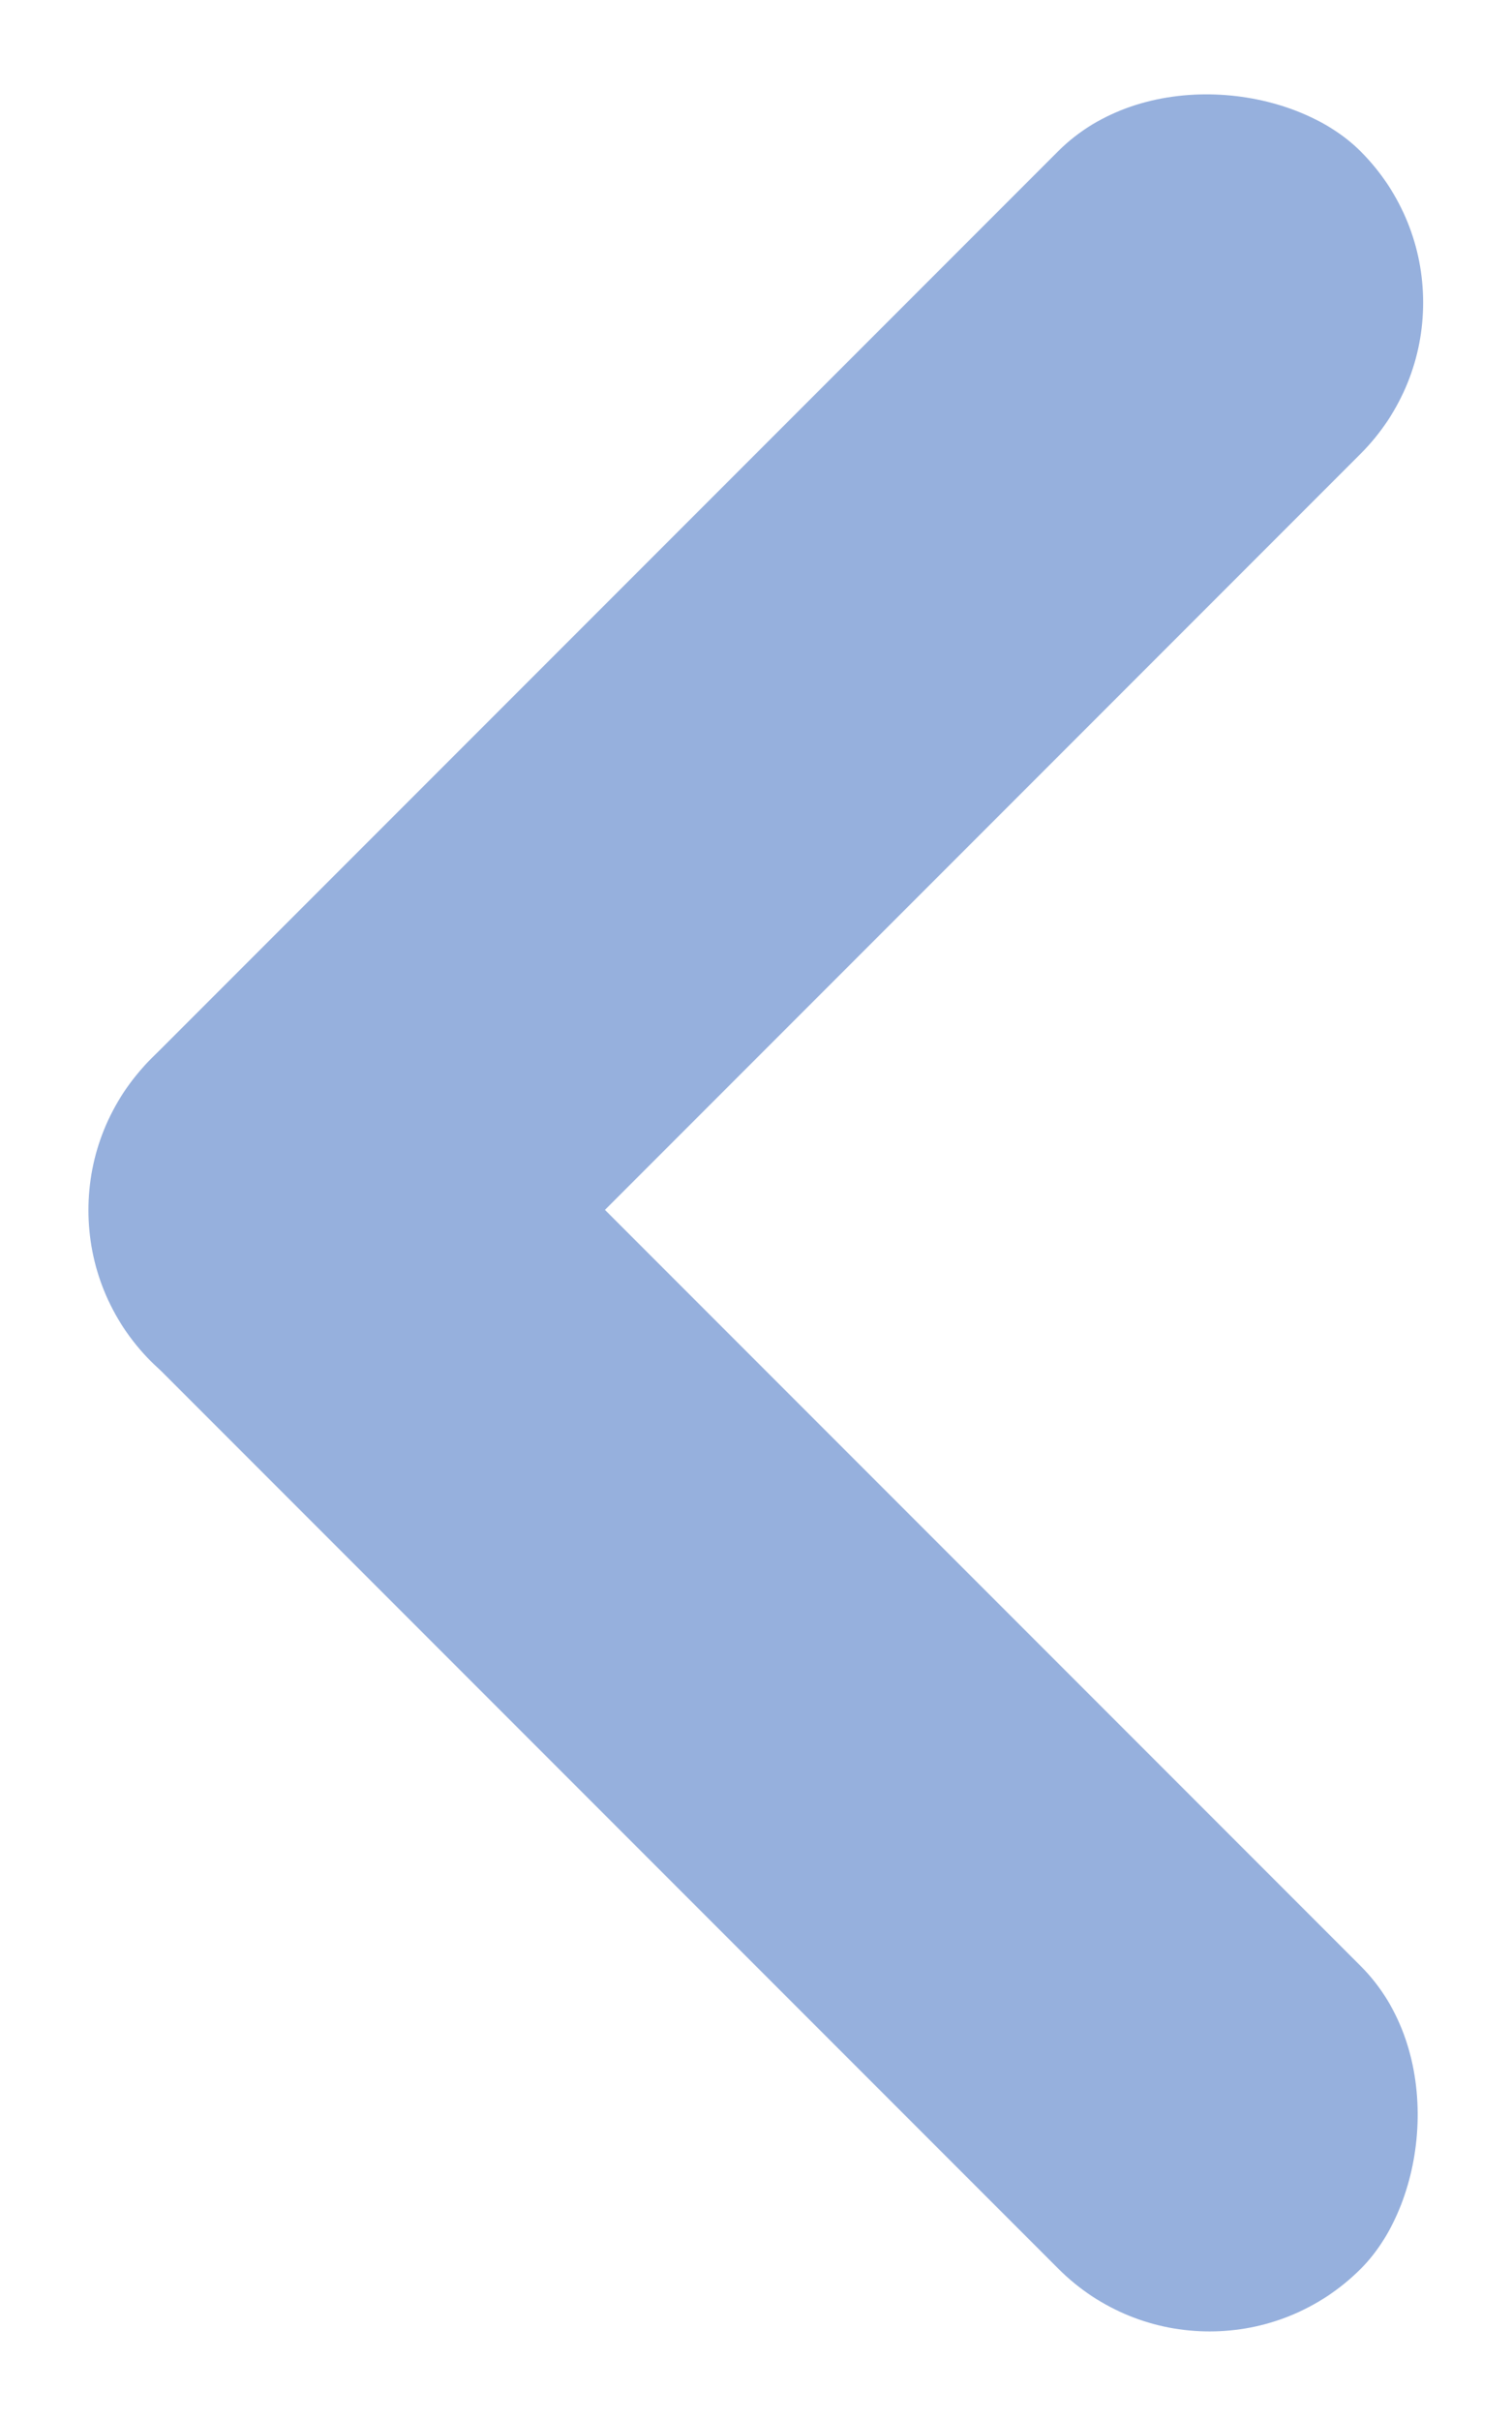
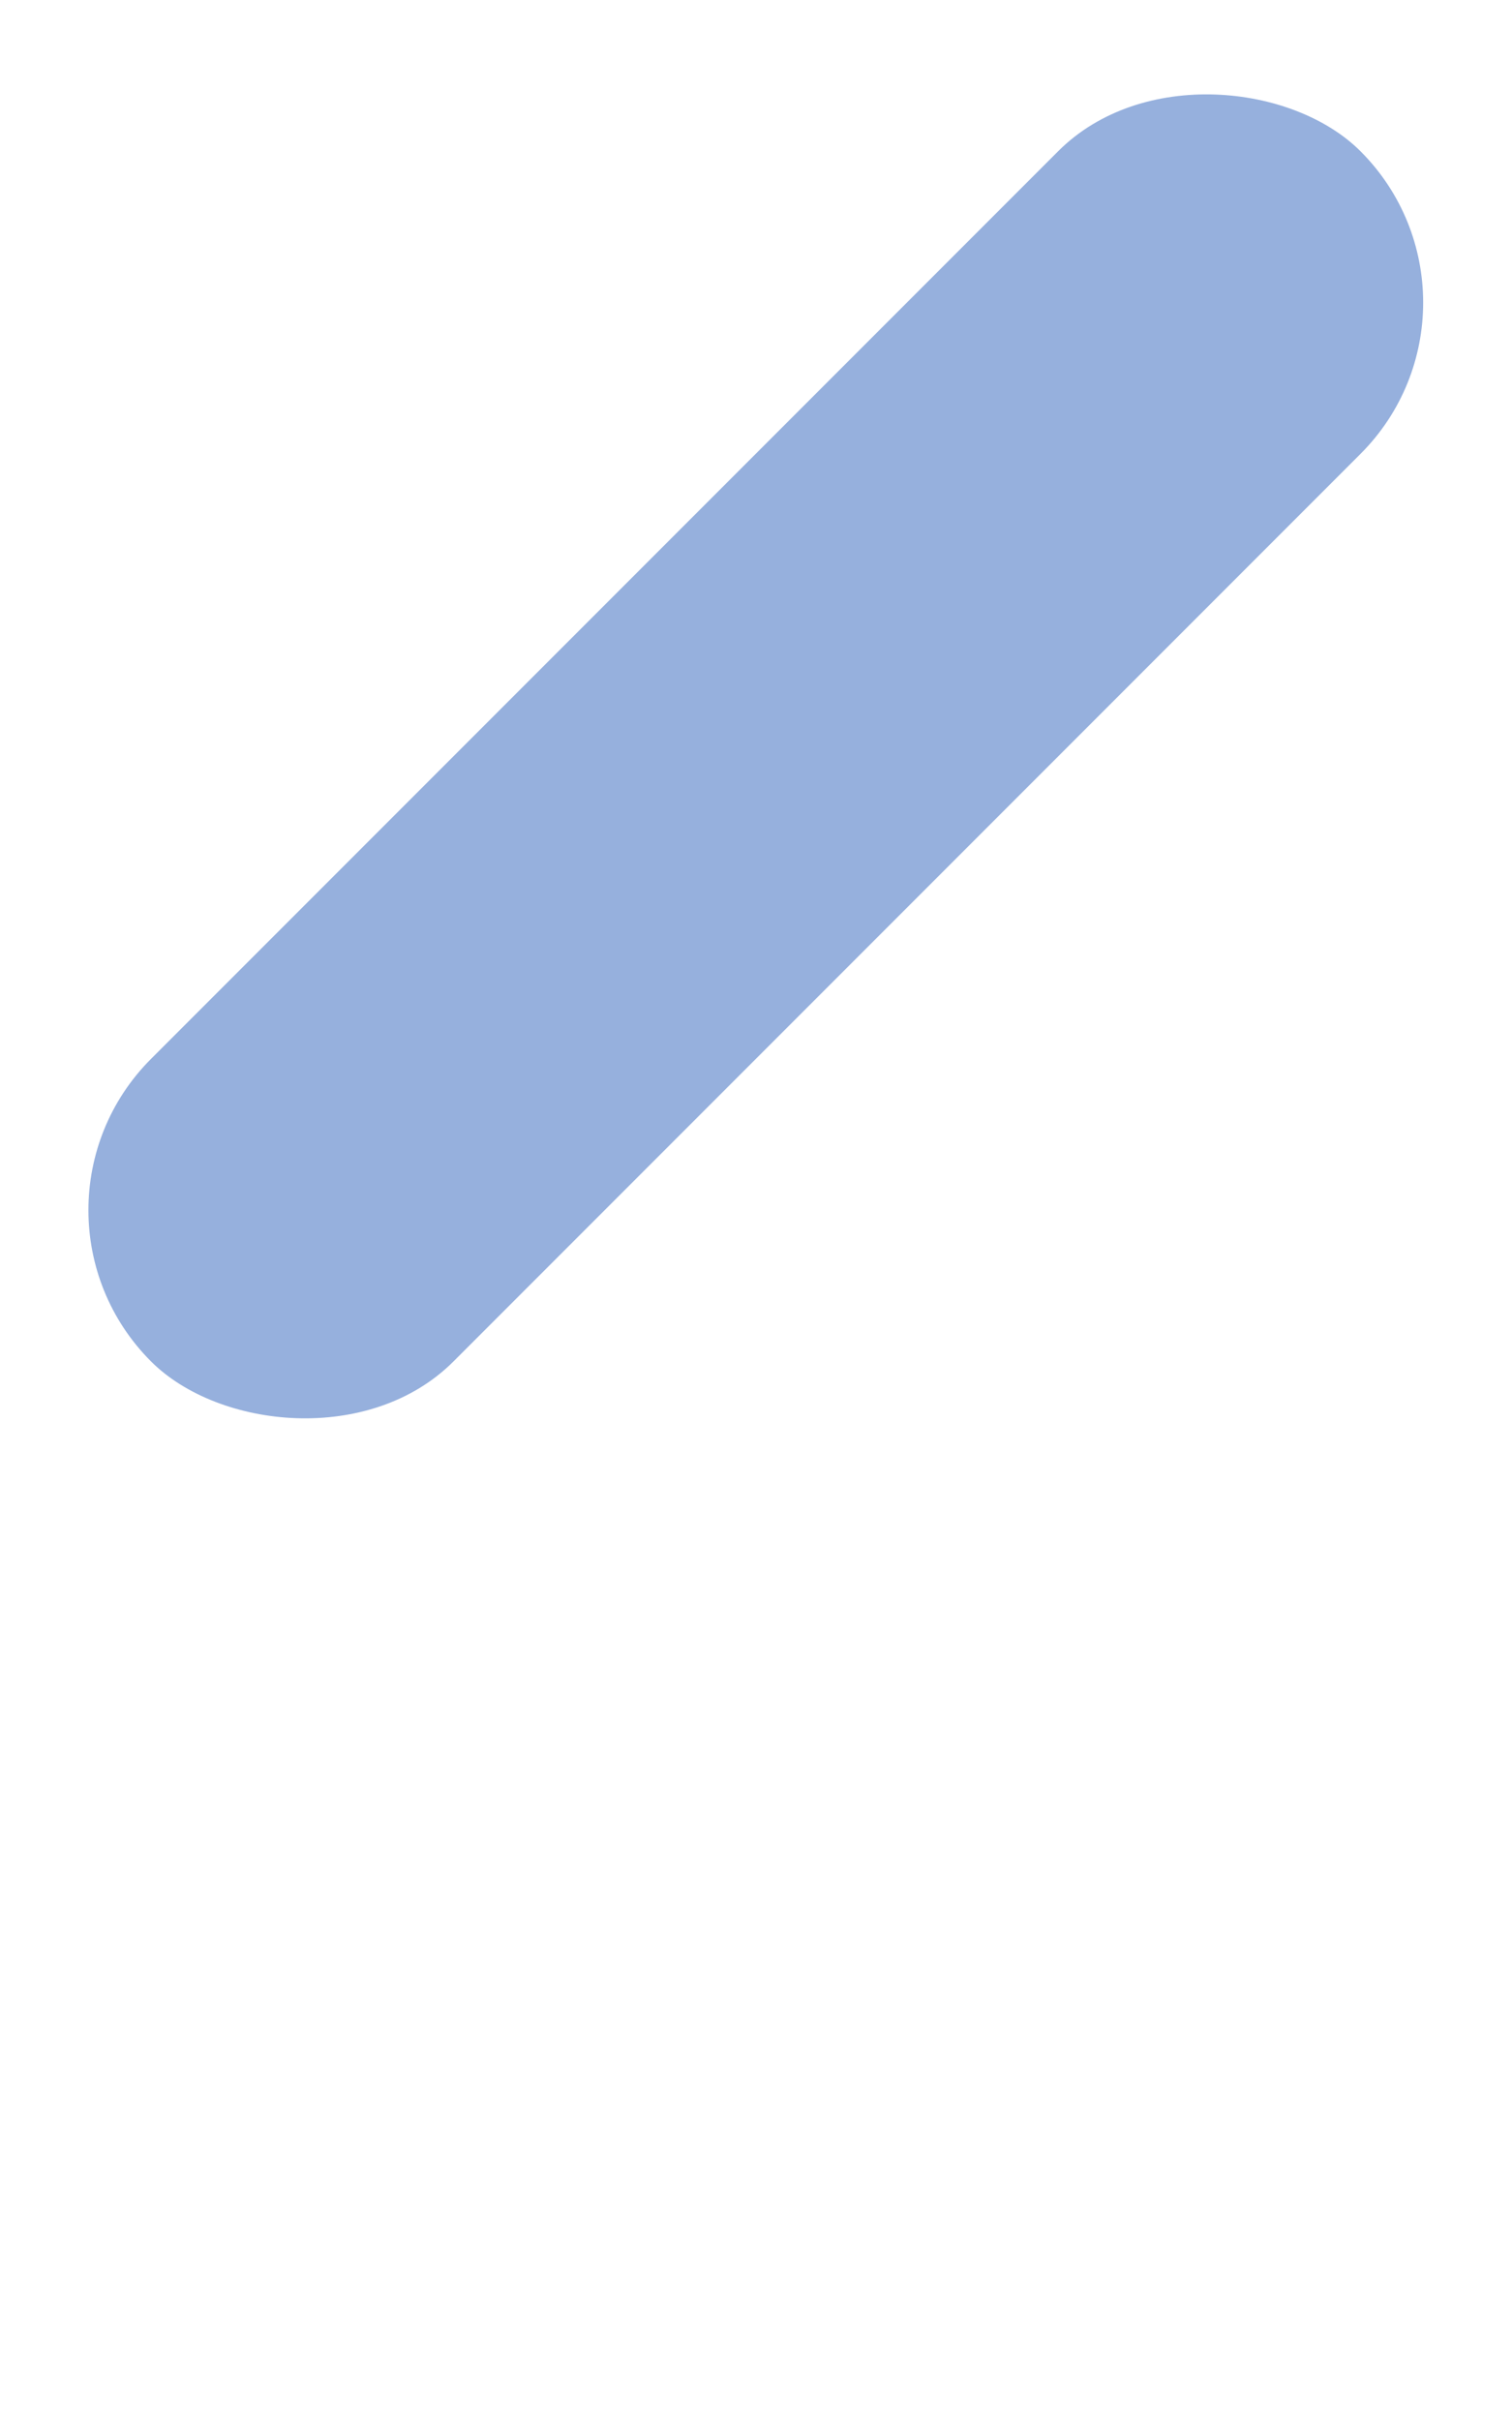
<svg xmlns="http://www.w3.org/2000/svg" width="5.6" height="8.958" viewBox="0 0 5.6 8.958">
  <g id="グループ_5915" data-name="グループ 5915" transform="translate(0)">
    <g id="グループ_5913" data-name="グループ 5913" transform="translate(0)">
      <rect id="長方形_2792" data-name="長方形 2792" width="6.335" height="1.584" rx="0.792" transform="translate(5.599 1.12) rotate(135)" fill="#96b0dd" />
-       <rect id="長方形_2793" data-name="長方形 2793" width="6.335" height="1.584" rx="0.792" transform="translate(4.48 8.958) rotate(-135)" fill="#96b0dd" />
    </g>
  </g>
</svg>